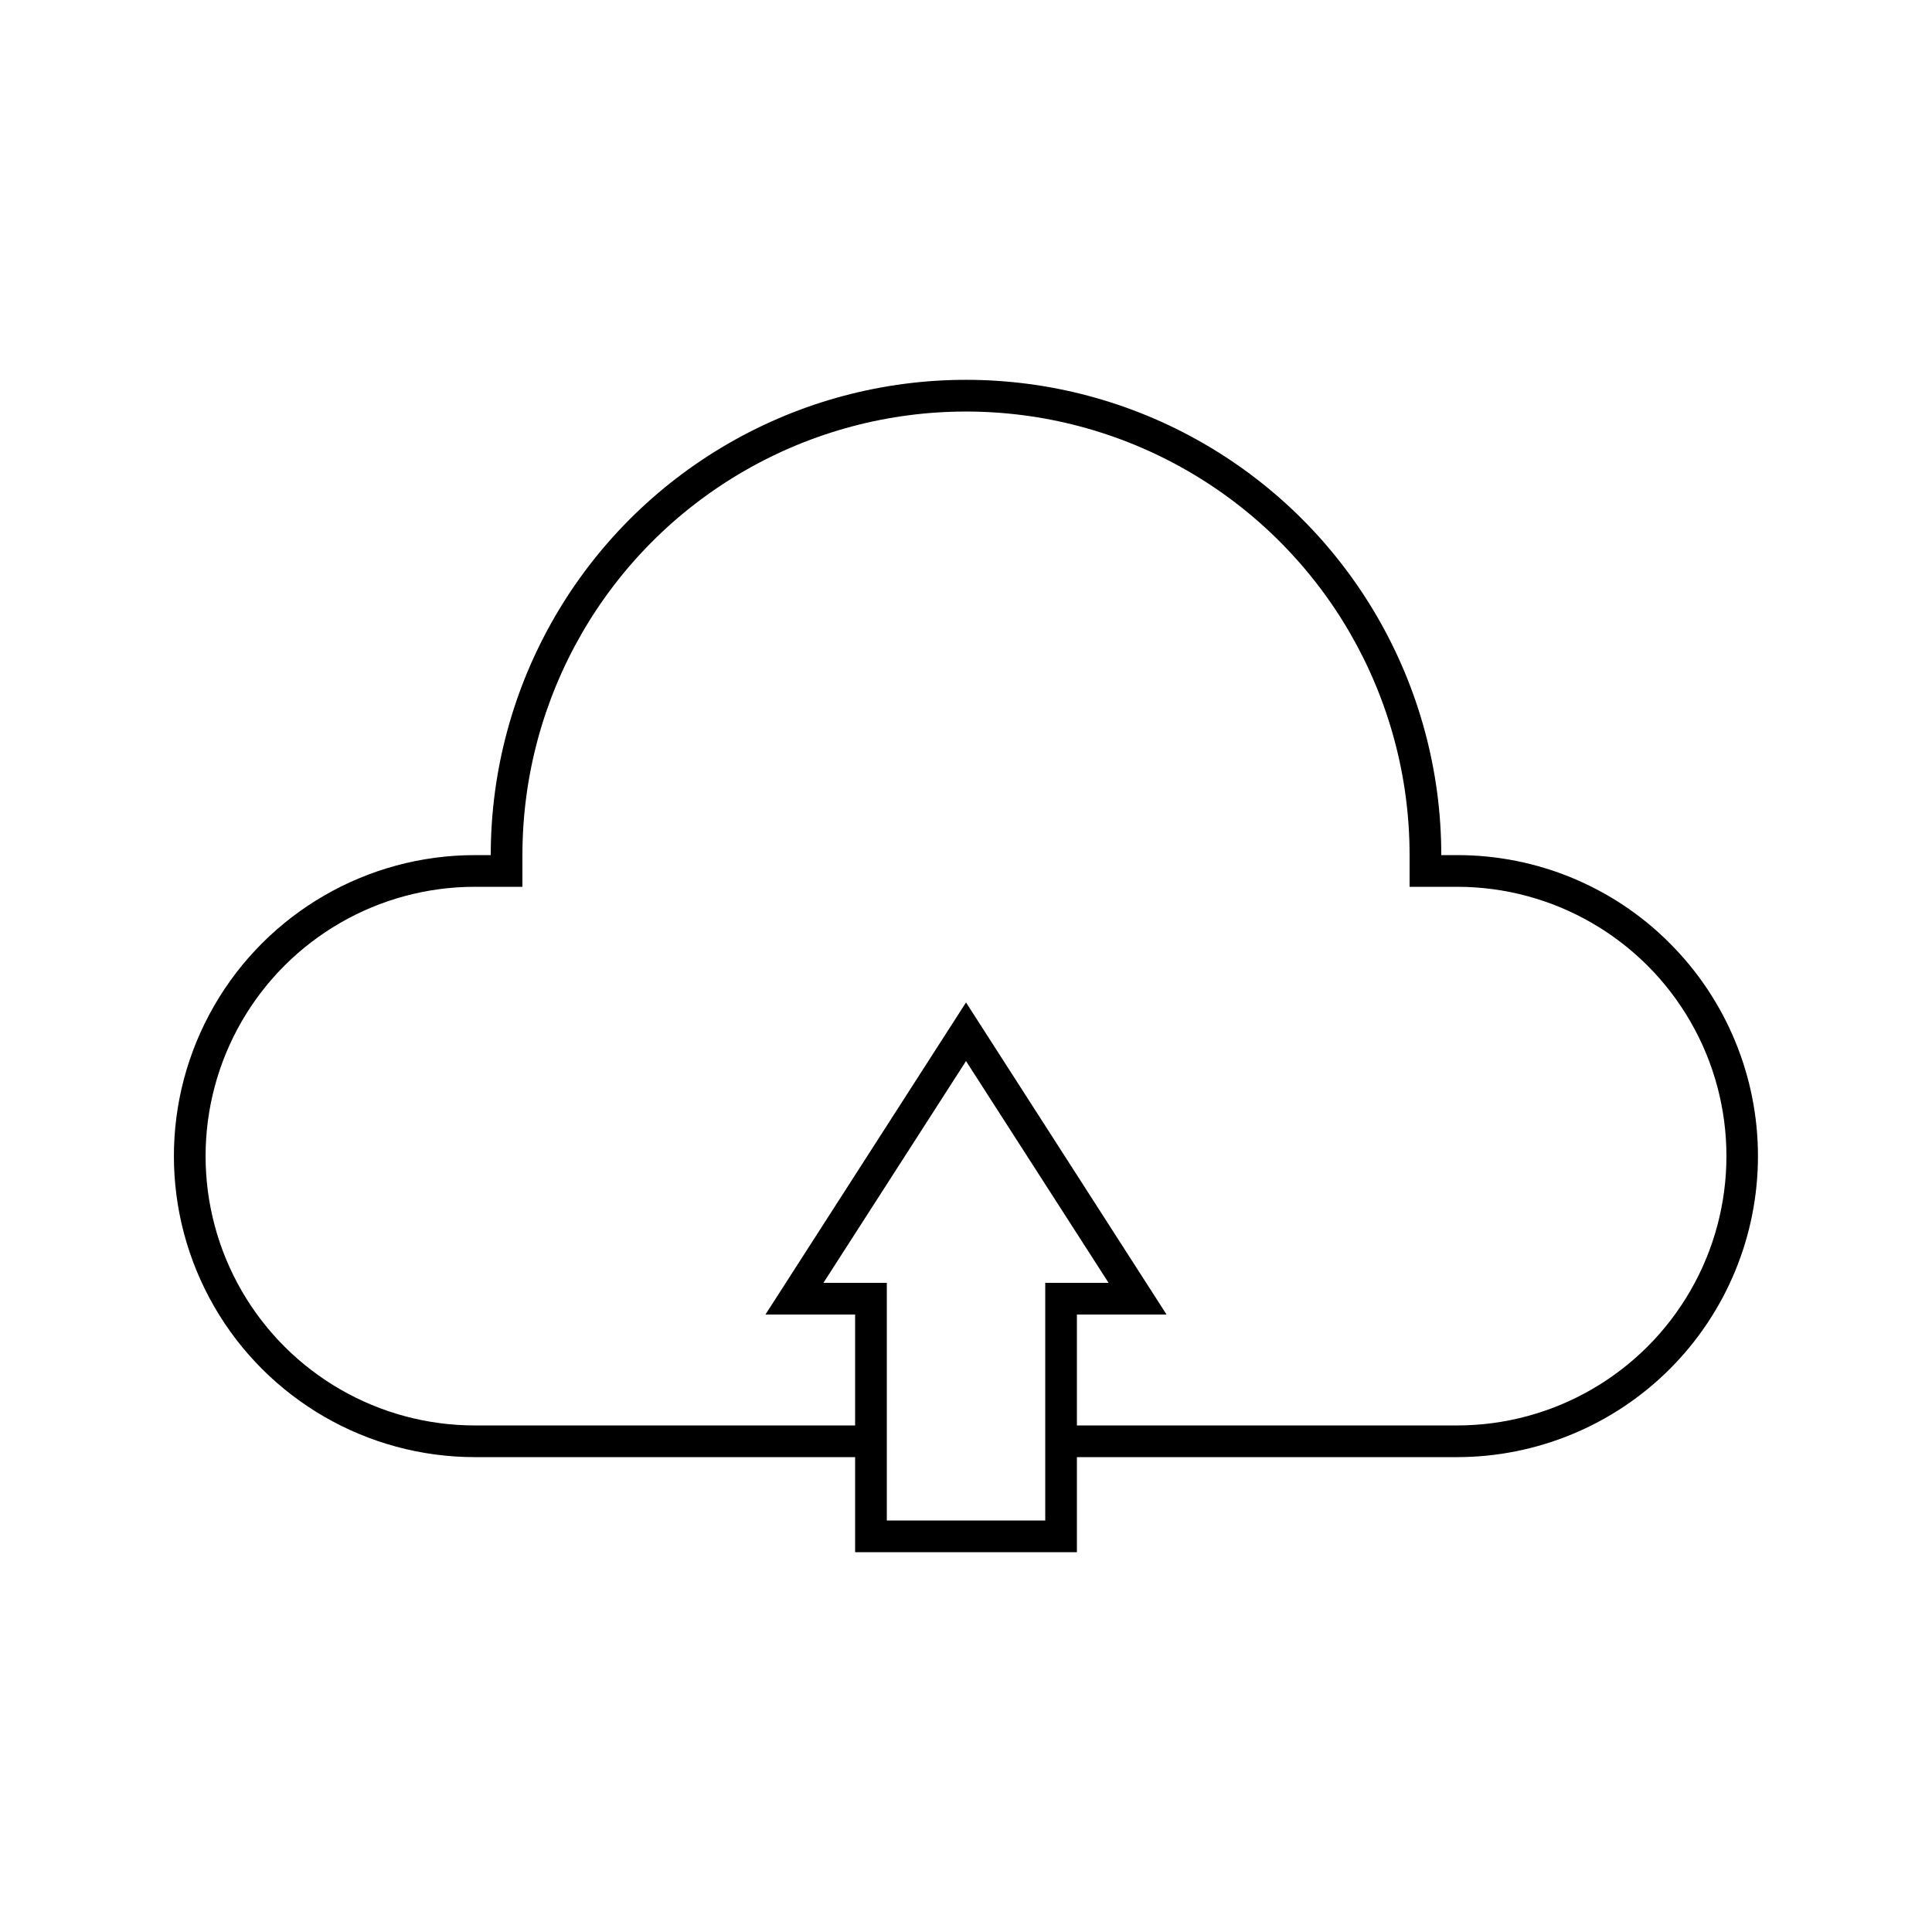
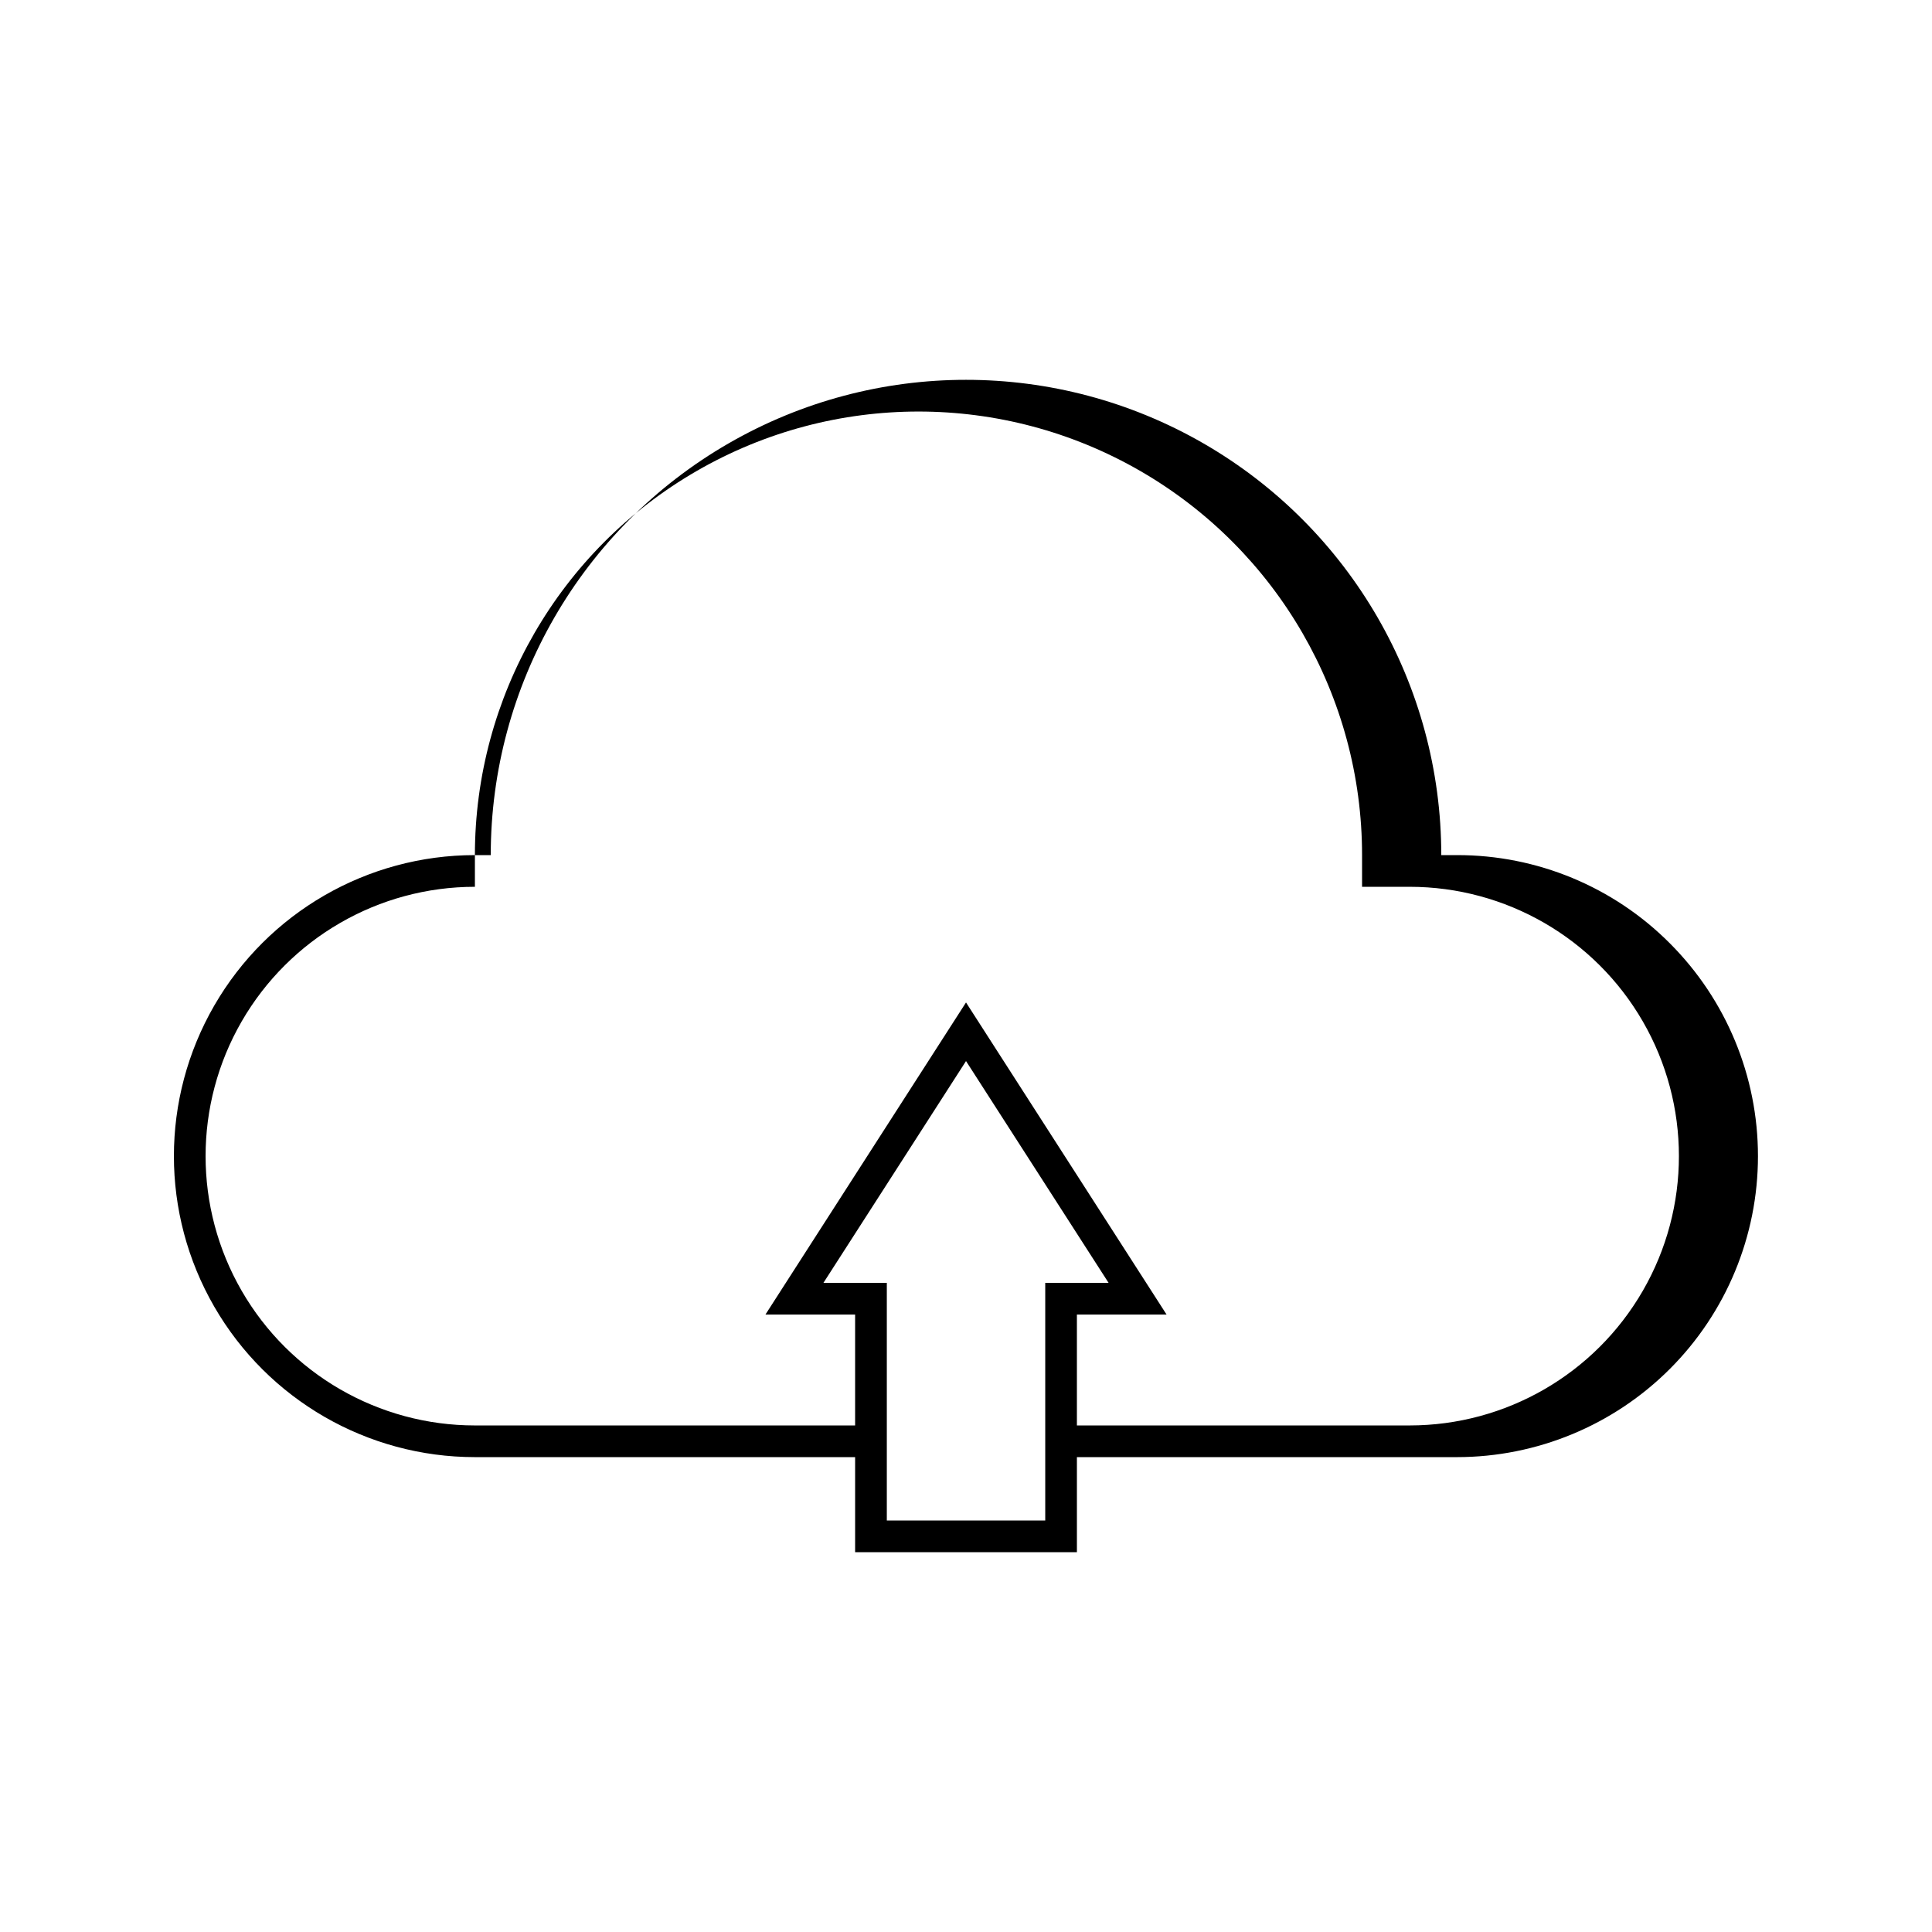
<svg xmlns="http://www.w3.org/2000/svg" fill="#000000" width="800px" height="800px" version="1.1" viewBox="144 144 512 512">
-   <path d="m586.54 394c-14.93-14.996-35.227-23.414-56.387-23.387h-4.199c0-45-24.004-86.578-62.973-109.08-38.973-22.5-86.984-22.5-125.95 0-38.973 22.5-62.977 64.078-62.977 109.08h-4.199c-28.5 0-54.832 15.203-69.082 39.887-14.25 24.68-14.25 55.086 0 79.77 14.25 24.68 40.582 39.883 69.082 39.883h100.76v25.191h58.777v-25.191h100.76c21.148-0.012 41.426-8.418 56.379-23.375 14.949-14.957 23.348-35.238 23.348-56.387 0.004-21.148-8.395-41.434-23.34-56.391zm-165.54 89.969v62.977h-41.984v-62.977h-16.797l37.785-58.777 37.785 58.777zm109.16 37.785-100.77 0.004v-29.391h23.762l-53.148-82.707-53.152 82.707h23.762v29.391h-100.76c-25.5 0-49.062-13.605-61.812-35.688-12.746-22.082-12.746-49.289 0-71.375 12.75-22.082 36.312-35.684 61.812-35.684h12.594v-8.398c0-42 22.406-80.805 58.781-101.8 36.371-21 81.184-21 117.55 0s58.777 59.805 58.777 101.8v8.398h12.594c25.5 0 49.062 13.602 61.812 35.684 12.75 22.086 12.75 49.293 0 71.375-12.75 22.082-36.312 35.688-61.812 35.688z" />
+   <path d="m586.54 394c-14.93-14.996-35.227-23.414-56.387-23.387h-4.199c0-45-24.004-86.578-62.973-109.08-38.973-22.5-86.984-22.5-125.95 0-38.973 22.5-62.977 64.078-62.977 109.08h-4.199c-28.5 0-54.832 15.203-69.082 39.887-14.25 24.68-14.25 55.086 0 79.77 14.25 24.68 40.582 39.883 69.082 39.883h100.76v25.191h58.777v-25.191h100.76c21.148-0.012 41.426-8.418 56.379-23.375 14.949-14.957 23.348-35.238 23.348-56.387 0.004-21.148-8.395-41.434-23.34-56.391zm-165.54 89.969v62.977h-41.984v-62.977h-16.797l37.785-58.777 37.785 58.777zm109.16 37.785-100.77 0.004v-29.391h23.762l-53.148-82.707-53.152 82.707h23.762v29.391h-100.76c-25.5 0-49.062-13.605-61.812-35.688-12.746-22.082-12.746-49.289 0-71.375 12.75-22.082 36.312-35.684 61.812-35.684v-8.398c0-42 22.406-80.805 58.781-101.8 36.371-21 81.184-21 117.55 0s58.777 59.805 58.777 101.8v8.398h12.594c25.5 0 49.062 13.602 61.812 35.684 12.75 22.086 12.75 49.293 0 71.375-12.75 22.082-36.312 35.688-61.812 35.688z" />
</svg>